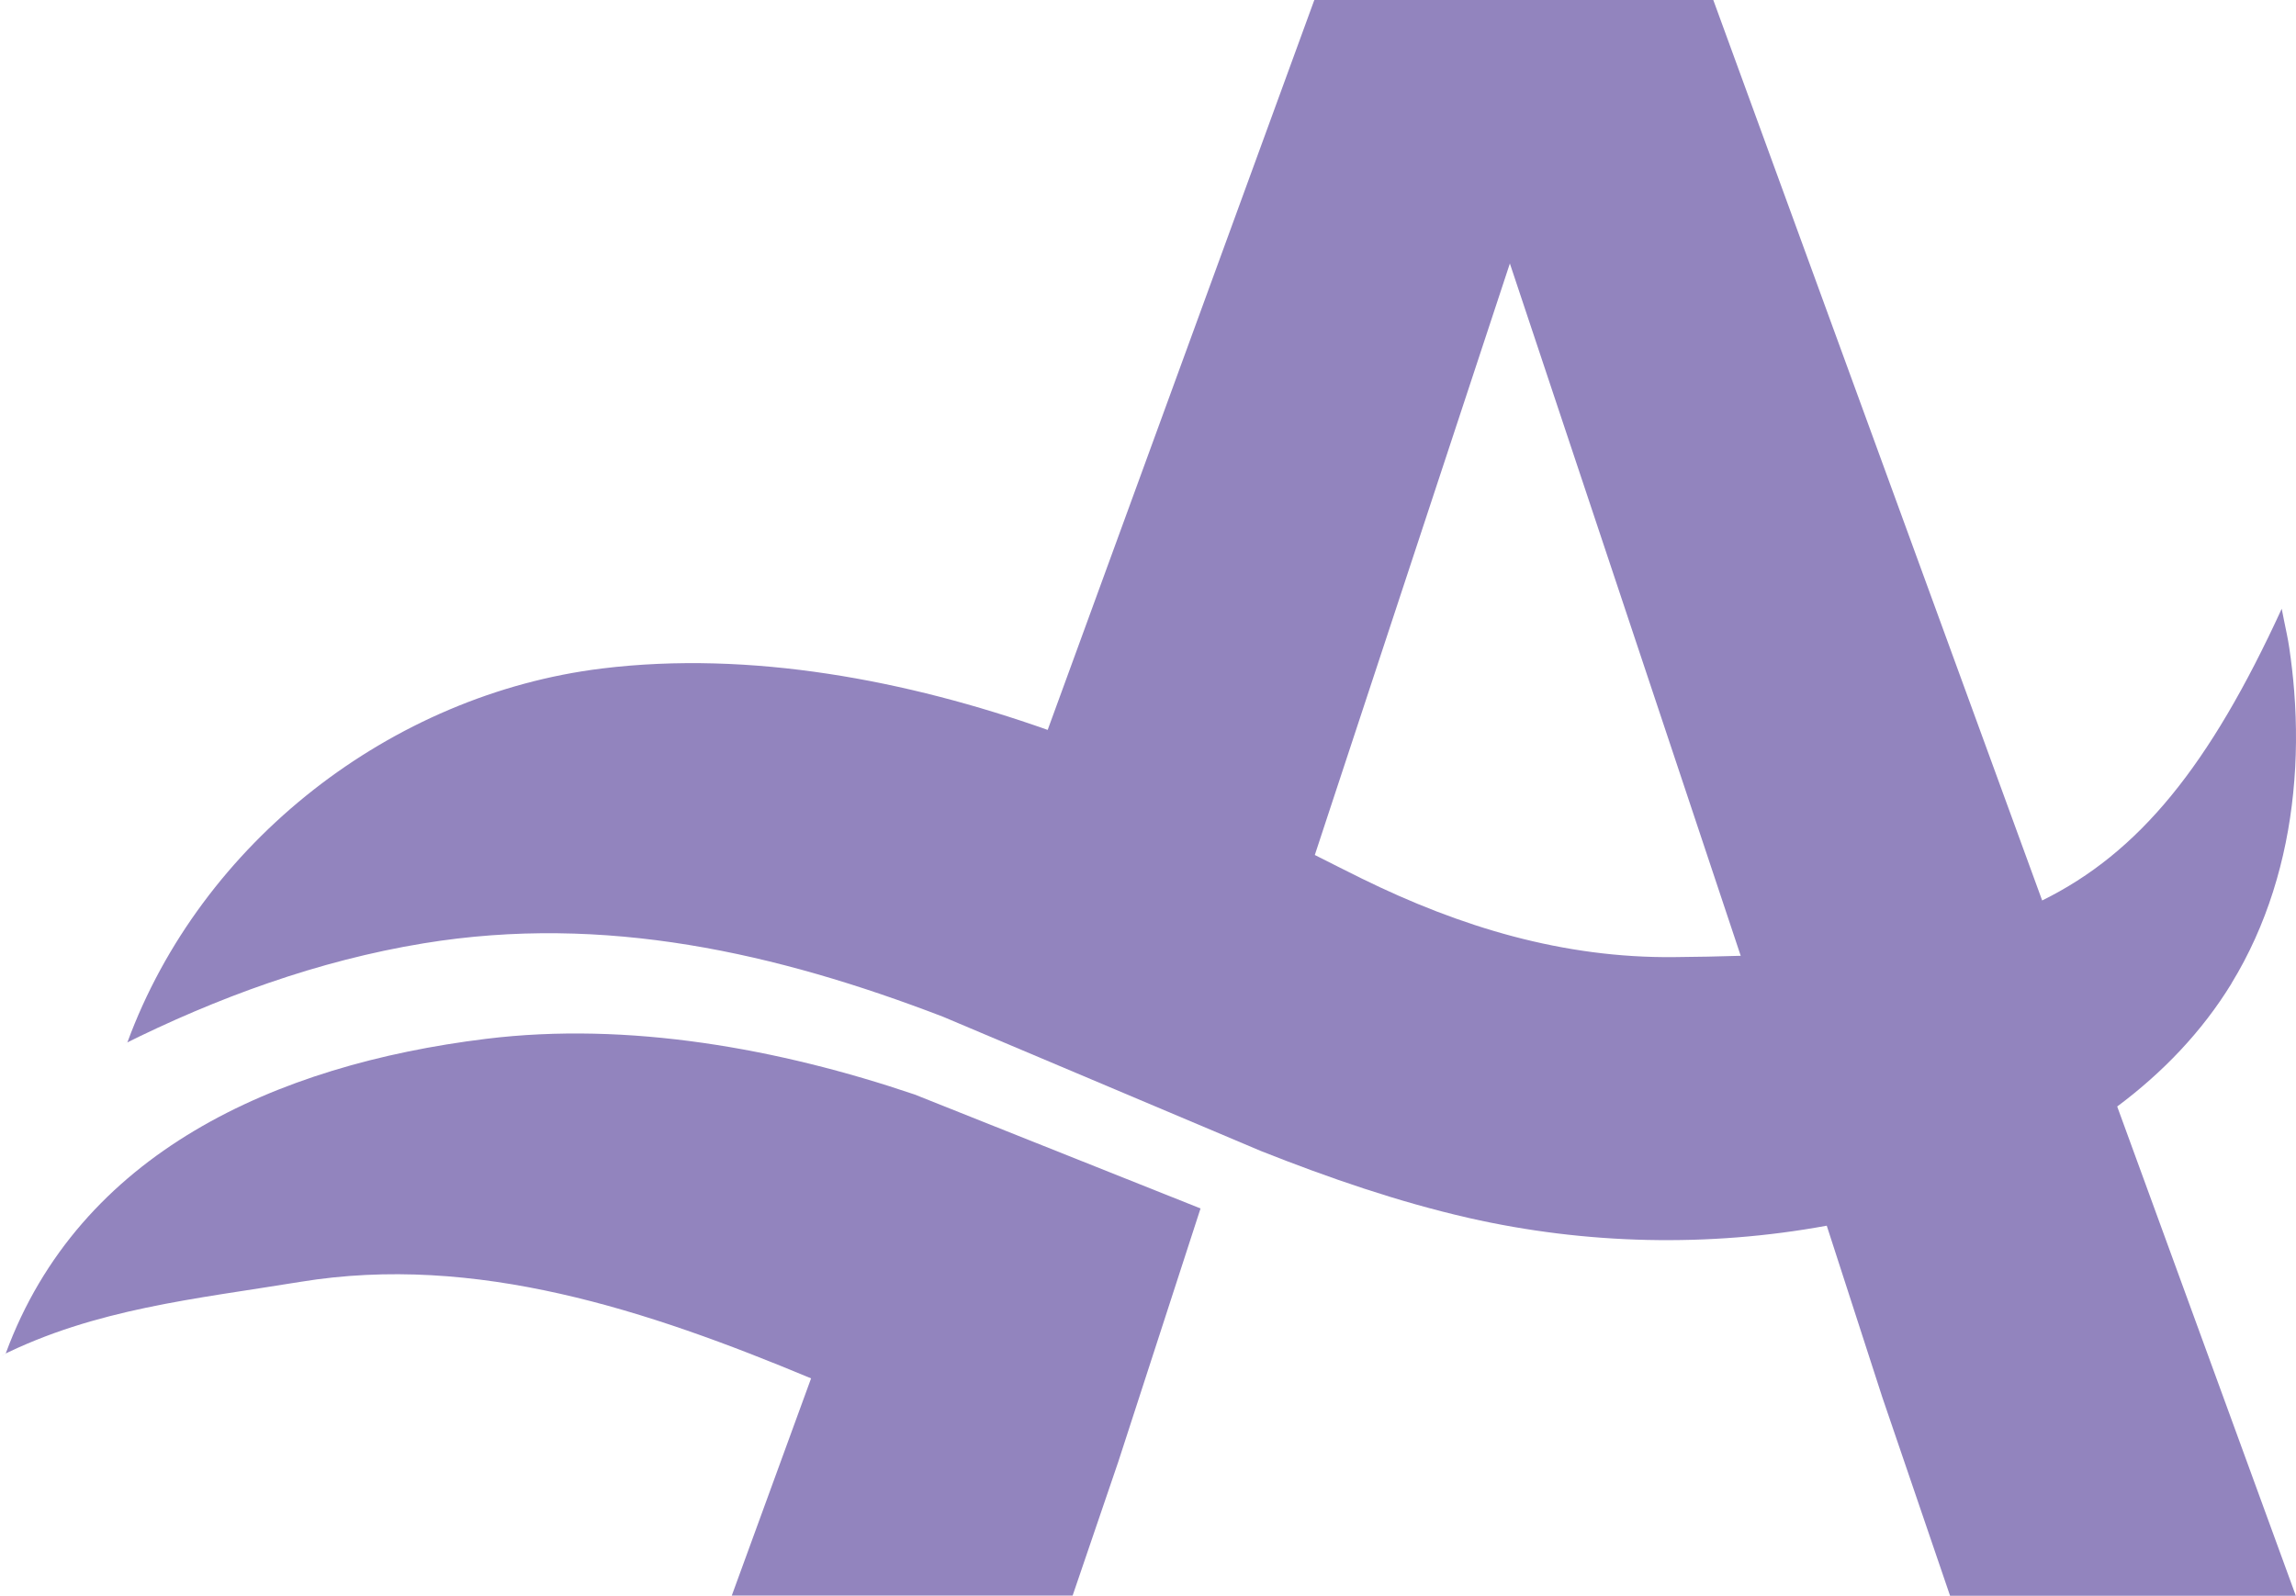
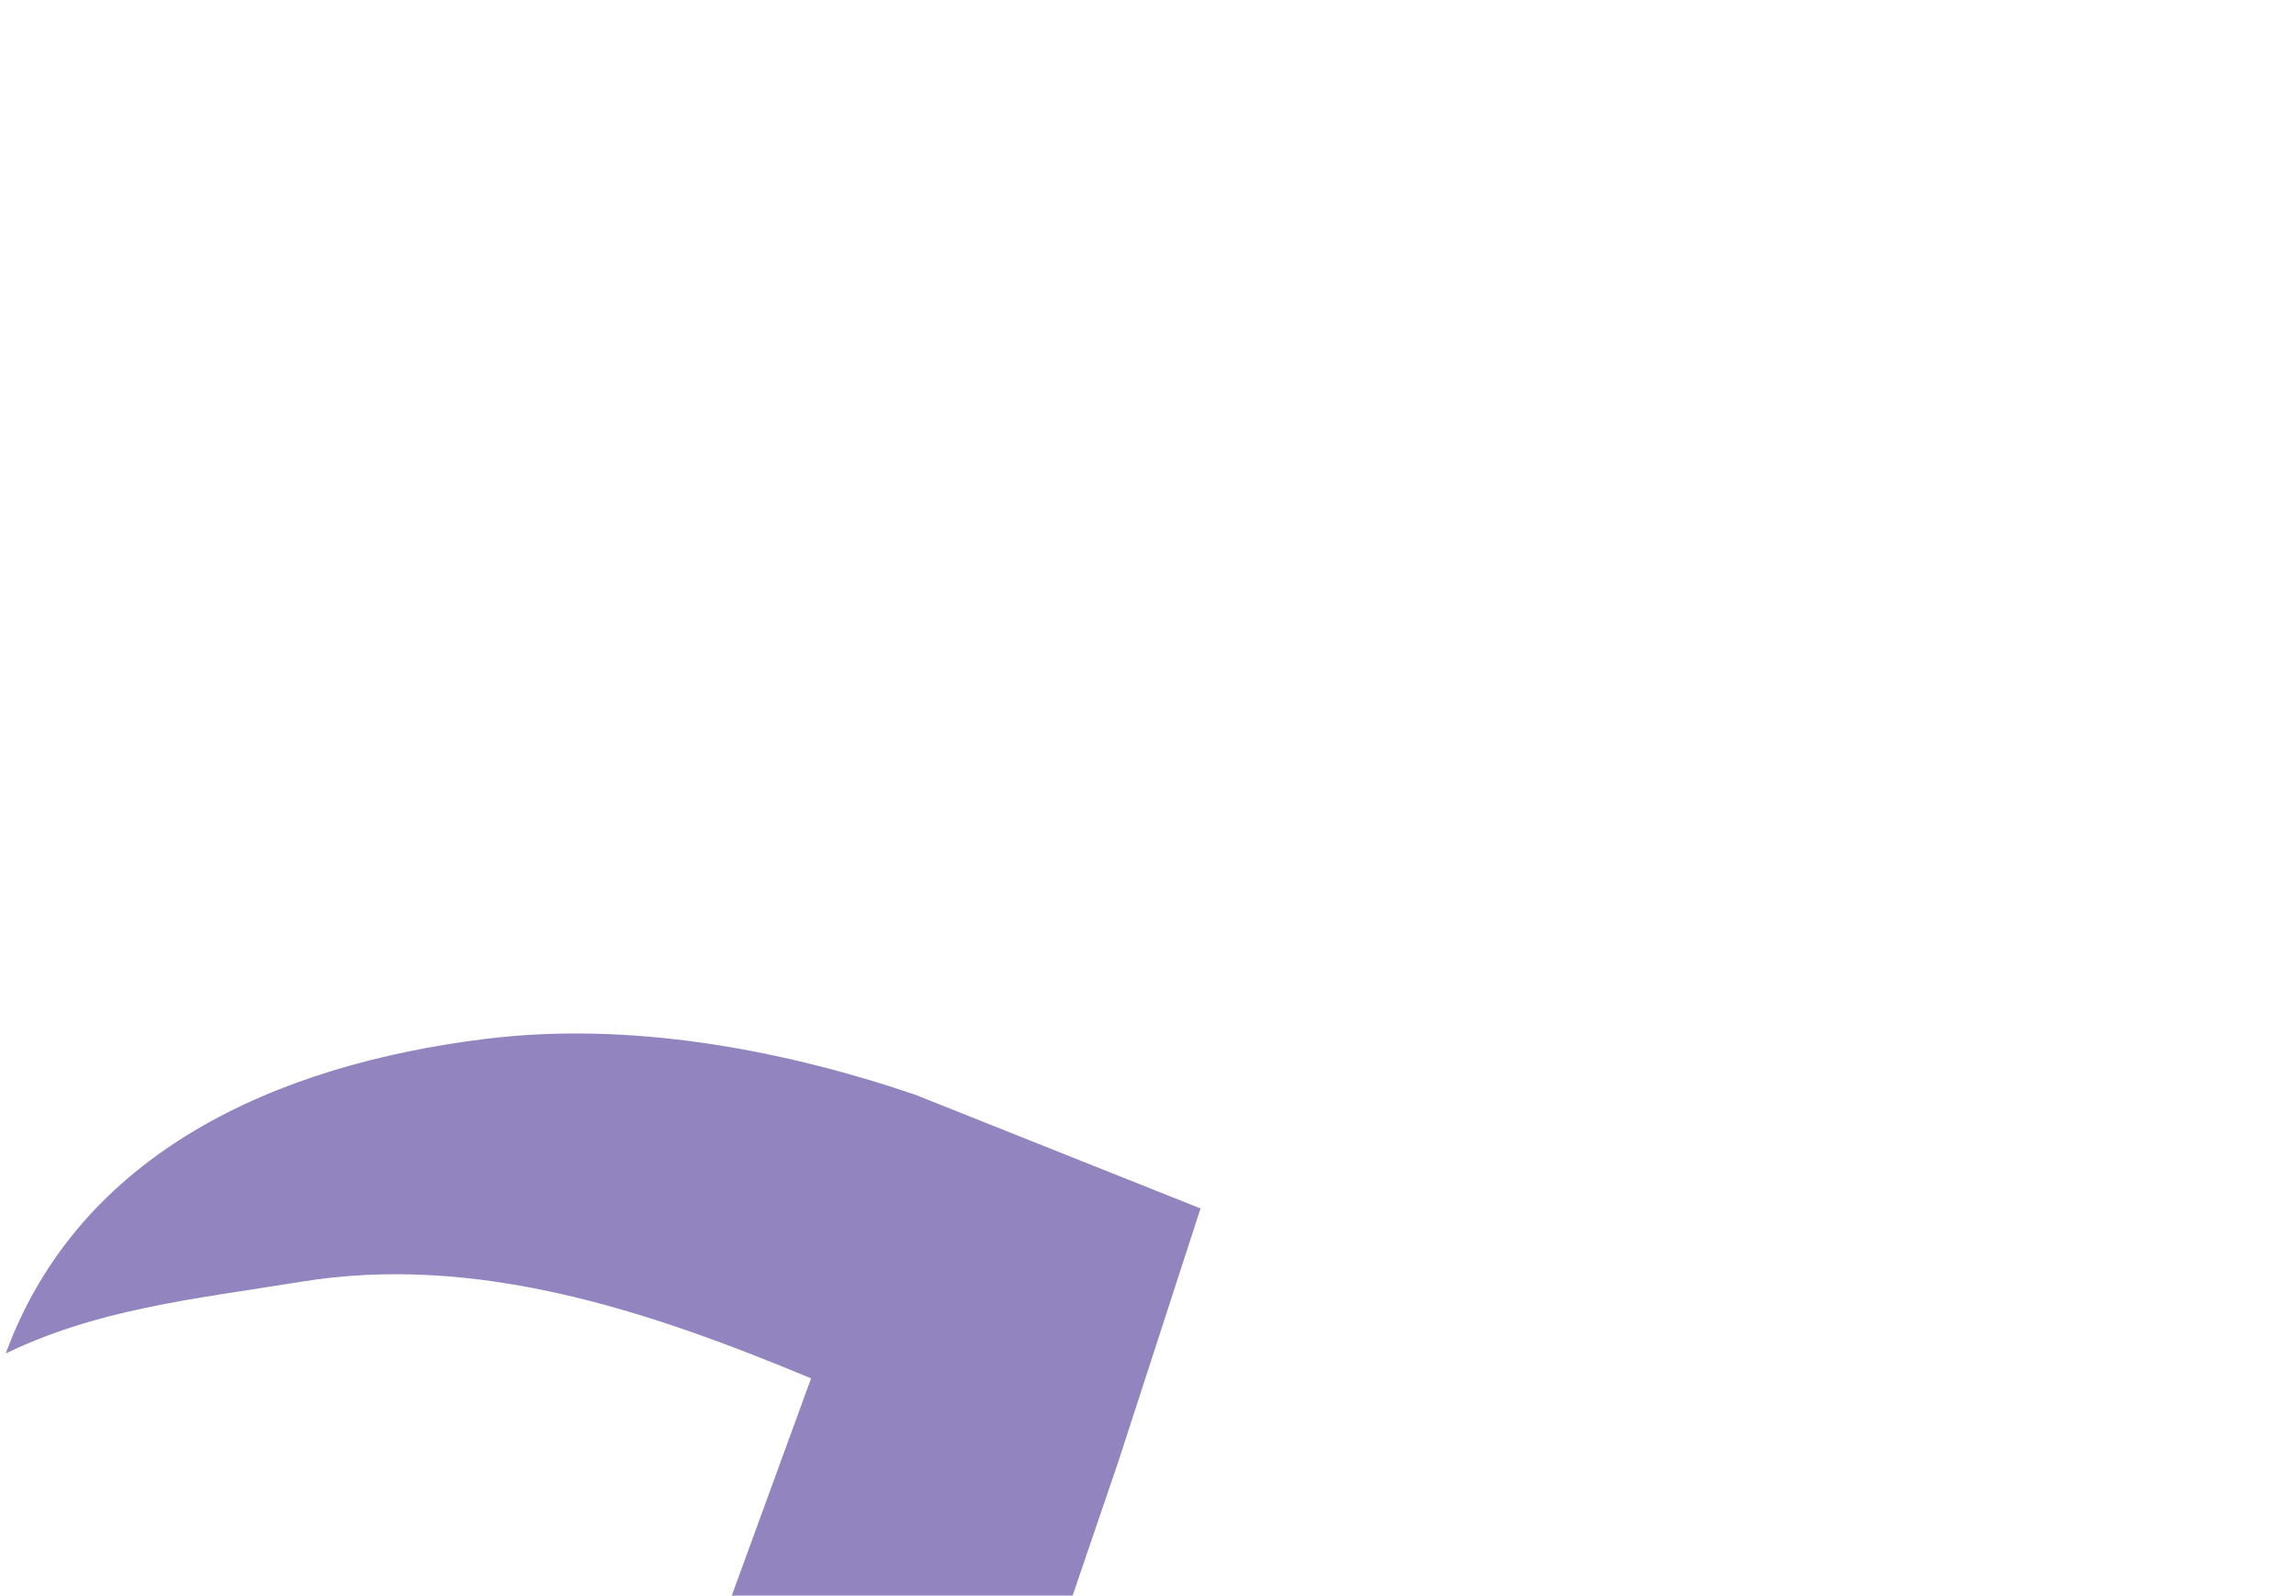
<svg xmlns="http://www.w3.org/2000/svg" id="Layer_2" data-name="Layer 2" viewBox="0 0 139.84 97.19">
  <defs>
    <style>
      .cls-1 {
        fill: #9284be;
        stroke-width: 0px;
      }
    </style>
  </defs>
  <g id="Livello_1" data-name="Livello 1">
    <g>
      <path class="cls-1" d="M29.59,63.28c-12.83,1.58-24.75,6.95-29.24,19.16l-.34.17c5.8-2.9,11.87-3.48,18.29-4.53,10.68-1.75,21.15,1.73,31.1,5.88l-4.83,13.23h20.76l2.78-8.15,5.01-15.43-17.41-6.94c-8.26-2.8-17.44-4.46-26.12-3.39Z" />
-       <path class="cls-1" d="M135.91,59.9c2.15-3.51,3.35-7.52,3.76-11.6.21-2.06.22-4.14.06-6.2-.07-.89-.17-1.76-.3-2.64-.08-.56-.21-1.12-.32-1.67-.05-.24-.1-.48-.14-.71-4.4,9.59-8.69,14.86-14.59,17.77L104.35,0h-24.3l-16.24,44.46c-8.53-3.02-18.1-4.85-27.15-3.74-12.83,1.58-24.41,10.56-28.9,22.77l-.34.17c5.8-2.9,11.97-5.15,18.38-6.2,11.02-1.81,21.5.58,31.63,4.47l19.39,8.19c4.12,1.63,8.31,3.08,12.64,4.07,7.13,1.62,14.6,1.79,21.8.47l3.38,10.44,4.13,12.1h21.06l-10.88-29.8c2.76-2.06,5.16-4.55,6.96-7.49ZM101.97,58.3c-6.76.07-13.02-1.83-19.04-4.79-.95-.47-1.9-.95-2.85-1.43l.76-2.31h0s11.12-33.72,11.12-33.72l14.06,42.17c-1.3.04-2.65.07-4.06.08Z" />
    </g>
  </g>
</svg>